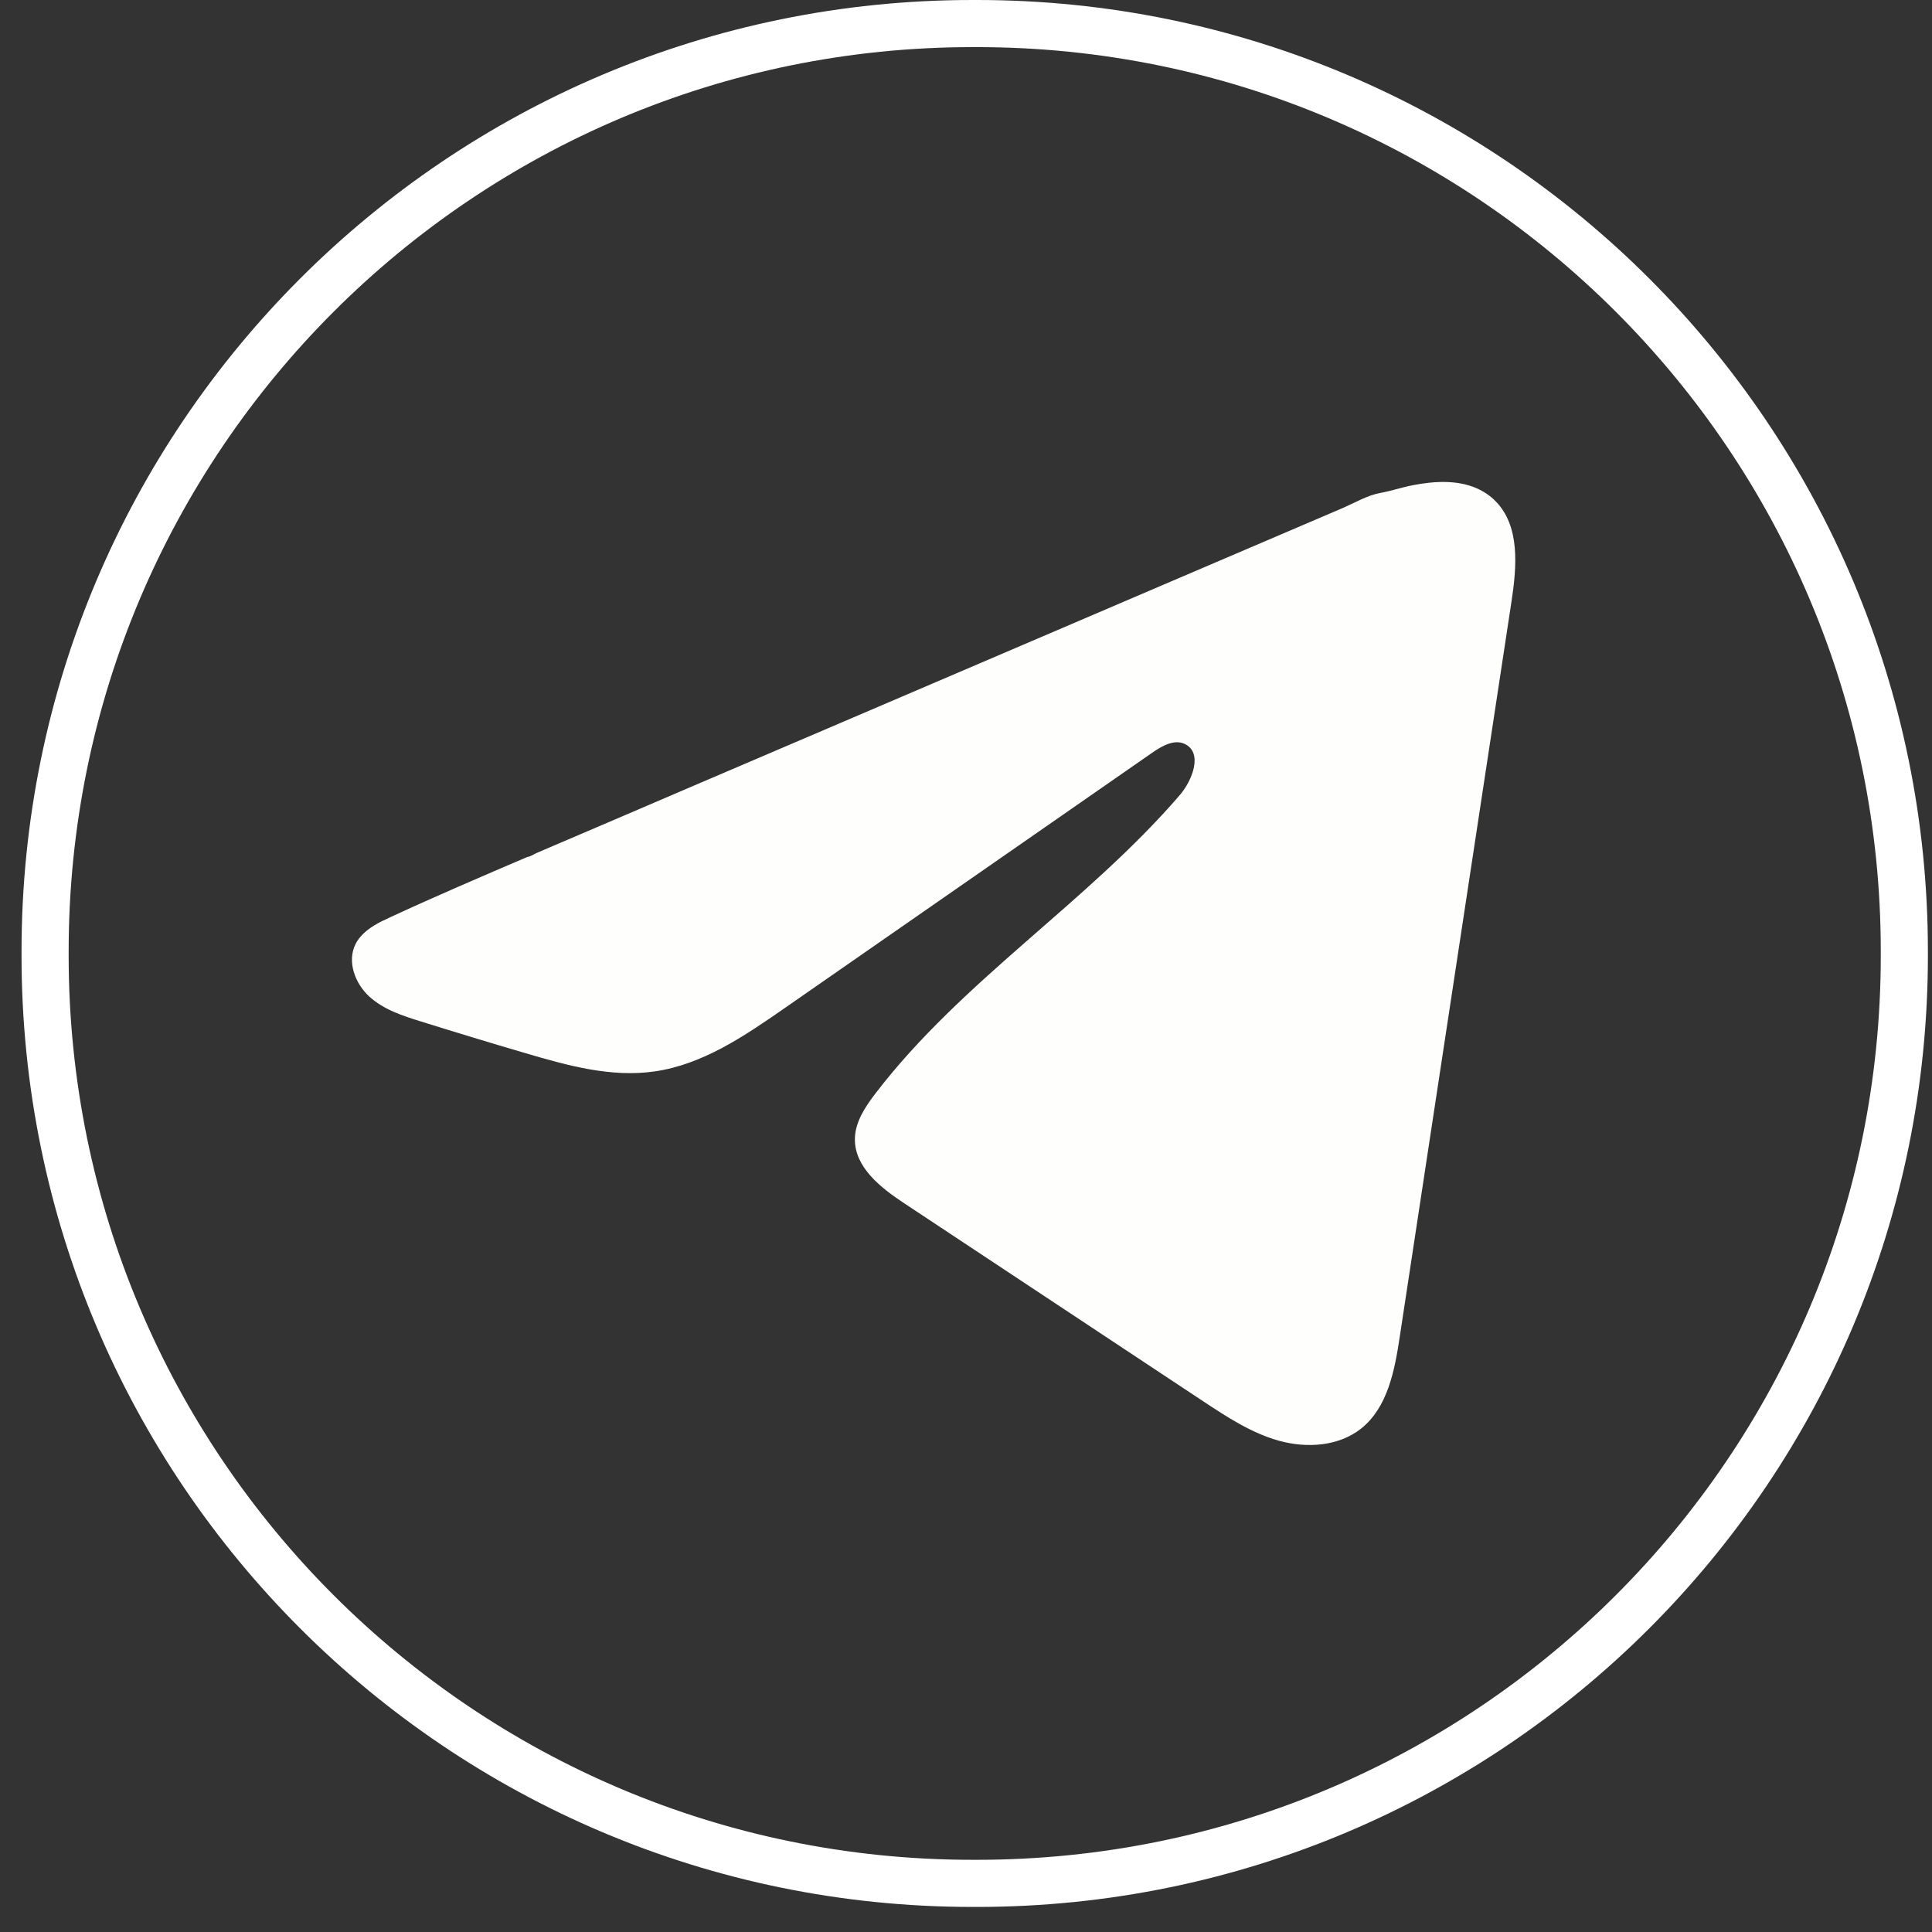
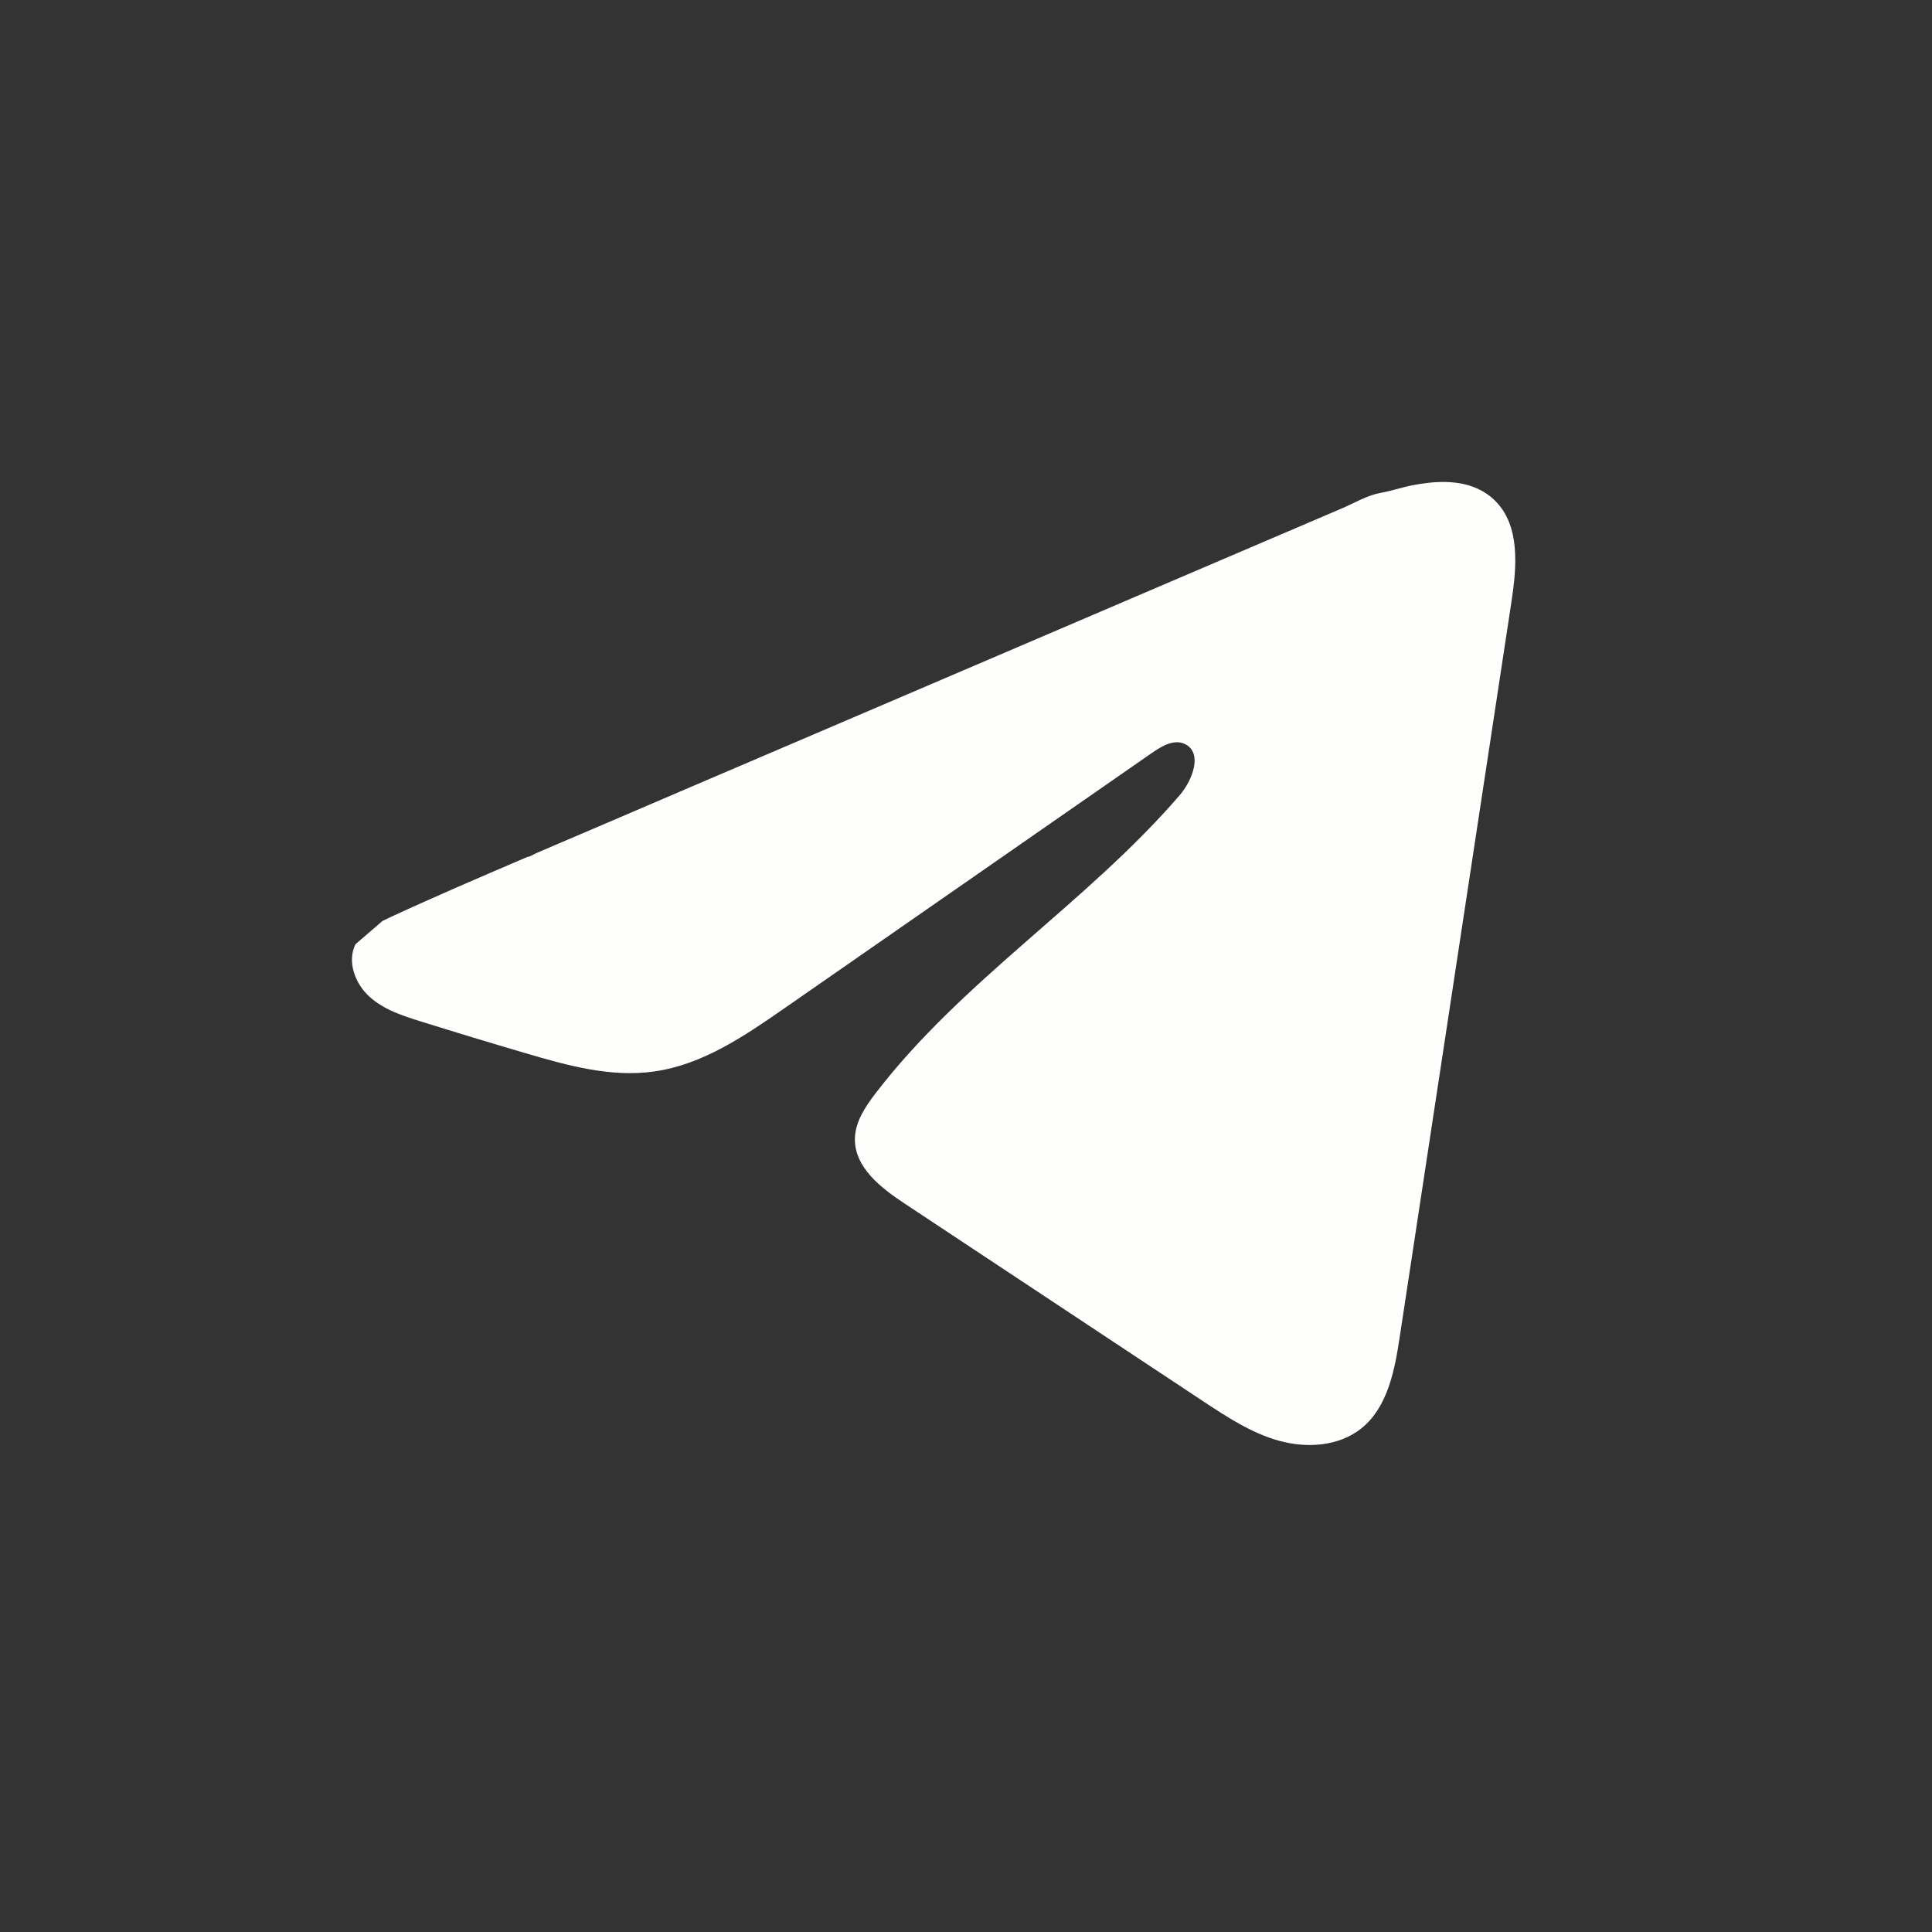
<svg xmlns="http://www.w3.org/2000/svg" width="41" height="41" viewBox="0 0 41 41" fill="none">
  <rect x="0" y="0" width="41" height="41" fill="#333333" stroke="none" />
-   <path d="M20.639 0.5H20.731C31.601 0.5 40.413 9.315 40.413 20.189V20.28C40.413 31.154 31.601 39.968 20.731 39.968H20.639C9.769 39.968 0.957 31.154 0.957 20.28V20.189C0.957 9.315 9.769 0.5 20.639 0.5Z" stroke="white" />
-   <path d="M8.117 19.544C8.174 19.516 8.231 19.489 8.286 19.463C9.247 19.018 10.221 18.601 11.193 18.185C11.245 18.185 11.333 18.124 11.383 18.104C11.458 18.071 11.533 18.04 11.608 18.007C11.753 17.945 11.898 17.884 12.041 17.822C12.33 17.698 12.617 17.575 12.907 17.452L14.637 16.71C15.791 16.217 16.946 15.722 18.1 15.229C19.254 14.735 20.409 14.24 21.563 13.747C22.716 13.254 23.872 12.759 25.025 12.265C26.179 11.772 27.334 11.277 28.488 10.784C28.744 10.673 29.022 10.509 29.297 10.46C29.528 10.419 29.754 10.34 29.986 10.296C30.427 10.212 30.913 10.178 31.335 10.361C31.481 10.425 31.616 10.514 31.728 10.626C32.264 11.157 32.189 12.027 32.075 12.773C31.286 17.971 30.496 23.169 29.705 28.367C29.598 29.08 29.45 29.863 28.888 30.314C28.411 30.695 27.734 30.738 27.146 30.576C26.557 30.413 26.039 30.071 25.53 29.735C23.419 28.337 21.308 26.939 19.197 25.541C18.695 25.21 18.137 24.776 18.142 24.173C18.145 23.81 18.362 23.487 18.583 23.199C20.417 20.806 23.064 19.161 25.032 16.879C25.31 16.557 25.528 15.976 25.147 15.79C24.92 15.679 24.66 15.83 24.453 15.973C21.85 17.78 19.25 19.59 16.647 21.397C15.798 21.987 14.908 22.594 13.885 22.738C12.969 22.869 12.048 22.614 11.162 22.353C10.419 22.135 9.678 21.91 8.939 21.679C8.547 21.558 8.141 21.426 7.838 21.149C7.535 20.873 7.361 20.408 7.543 20.039C7.658 19.808 7.881 19.662 8.115 19.543L8.117 19.544Z" fill="#FEFFFC" />
+   <path d="M8.117 19.544C8.174 19.516 8.231 19.489 8.286 19.463C9.247 19.018 10.221 18.601 11.193 18.185C11.245 18.185 11.333 18.124 11.383 18.104C11.458 18.071 11.533 18.04 11.608 18.007C11.753 17.945 11.898 17.884 12.041 17.822C12.33 17.698 12.617 17.575 12.907 17.452L14.637 16.71C15.791 16.217 16.946 15.722 18.1 15.229C19.254 14.735 20.409 14.24 21.563 13.747C22.716 13.254 23.872 12.759 25.025 12.265C26.179 11.772 27.334 11.277 28.488 10.784C28.744 10.673 29.022 10.509 29.297 10.46C29.528 10.419 29.754 10.34 29.986 10.296C30.427 10.212 30.913 10.178 31.335 10.361C31.481 10.425 31.616 10.514 31.728 10.626C32.264 11.157 32.189 12.027 32.075 12.773C31.286 17.971 30.496 23.169 29.705 28.367C29.598 29.08 29.45 29.863 28.888 30.314C28.411 30.695 27.734 30.738 27.146 30.576C26.557 30.413 26.039 30.071 25.53 29.735C23.419 28.337 21.308 26.939 19.197 25.541C18.695 25.21 18.137 24.776 18.142 24.173C18.145 23.81 18.362 23.487 18.583 23.199C20.417 20.806 23.064 19.161 25.032 16.879C25.31 16.557 25.528 15.976 25.147 15.79C24.92 15.679 24.66 15.83 24.453 15.973C21.85 17.78 19.25 19.59 16.647 21.397C15.798 21.987 14.908 22.594 13.885 22.738C12.969 22.869 12.048 22.614 11.162 22.353C10.419 22.135 9.678 21.91 8.939 21.679C8.547 21.558 8.141 21.426 7.838 21.149C7.535 20.873 7.361 20.408 7.543 20.039L8.117 19.544Z" fill="#FEFFFC" />
</svg>